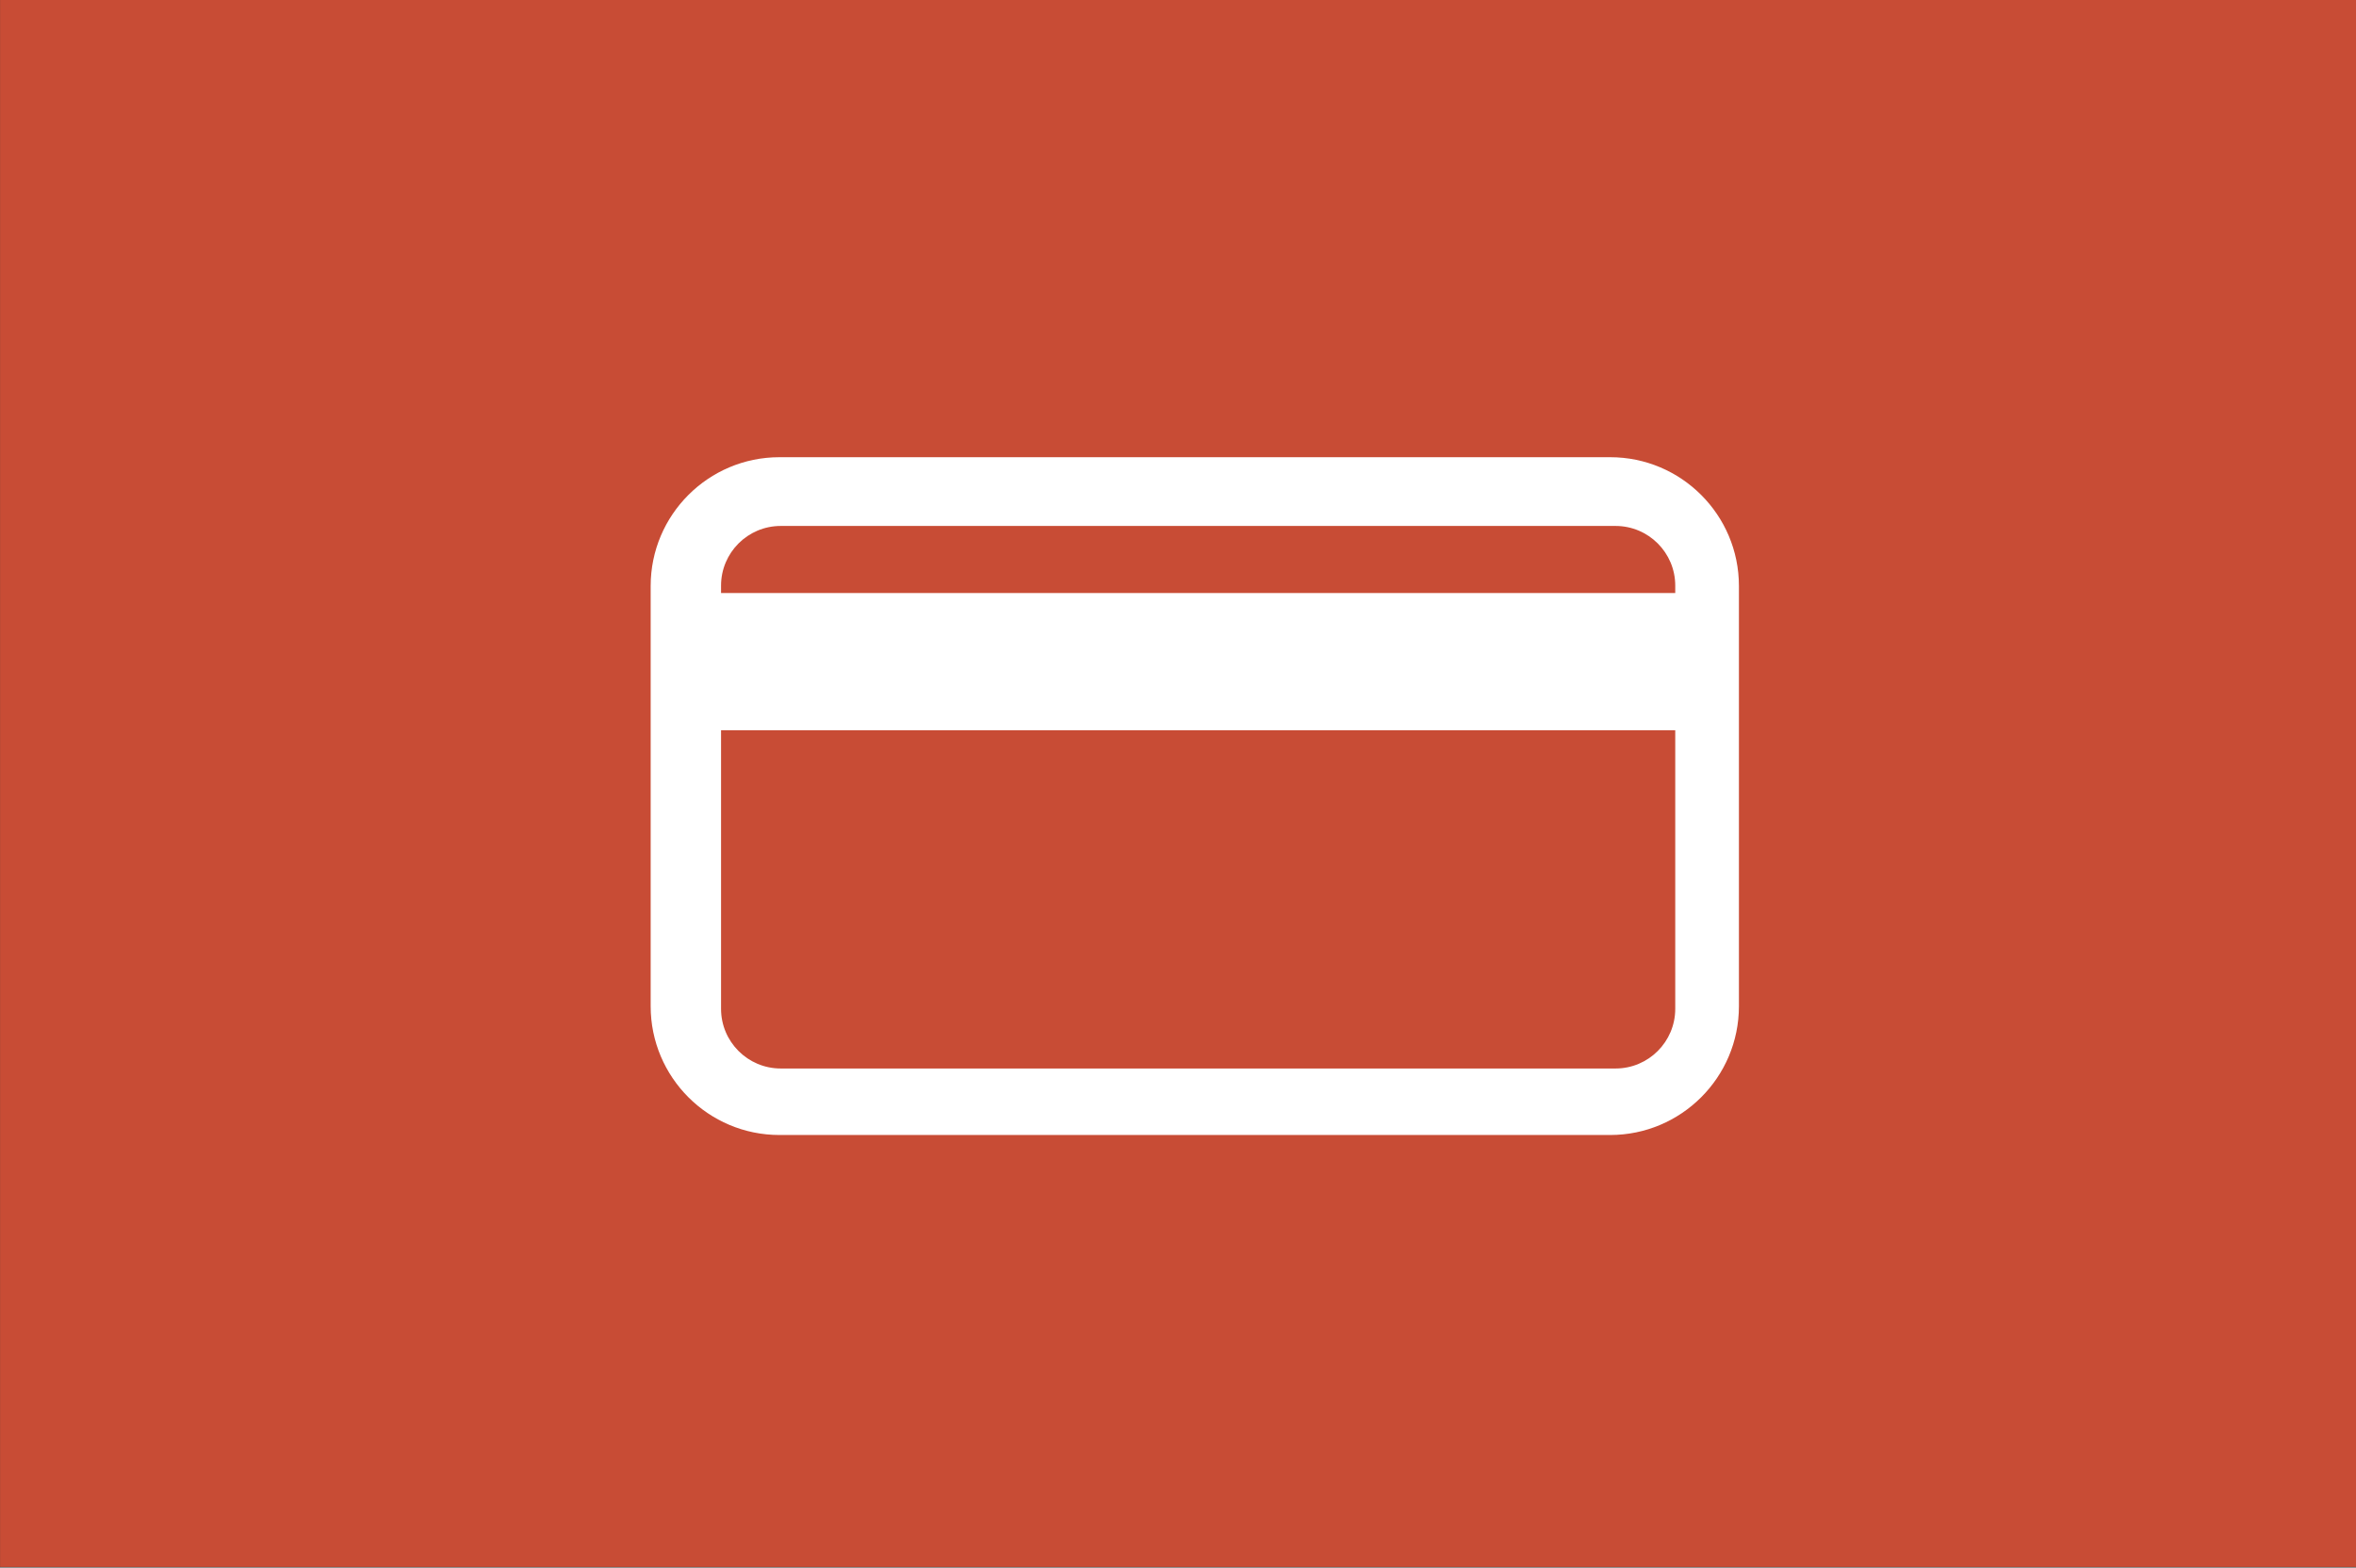
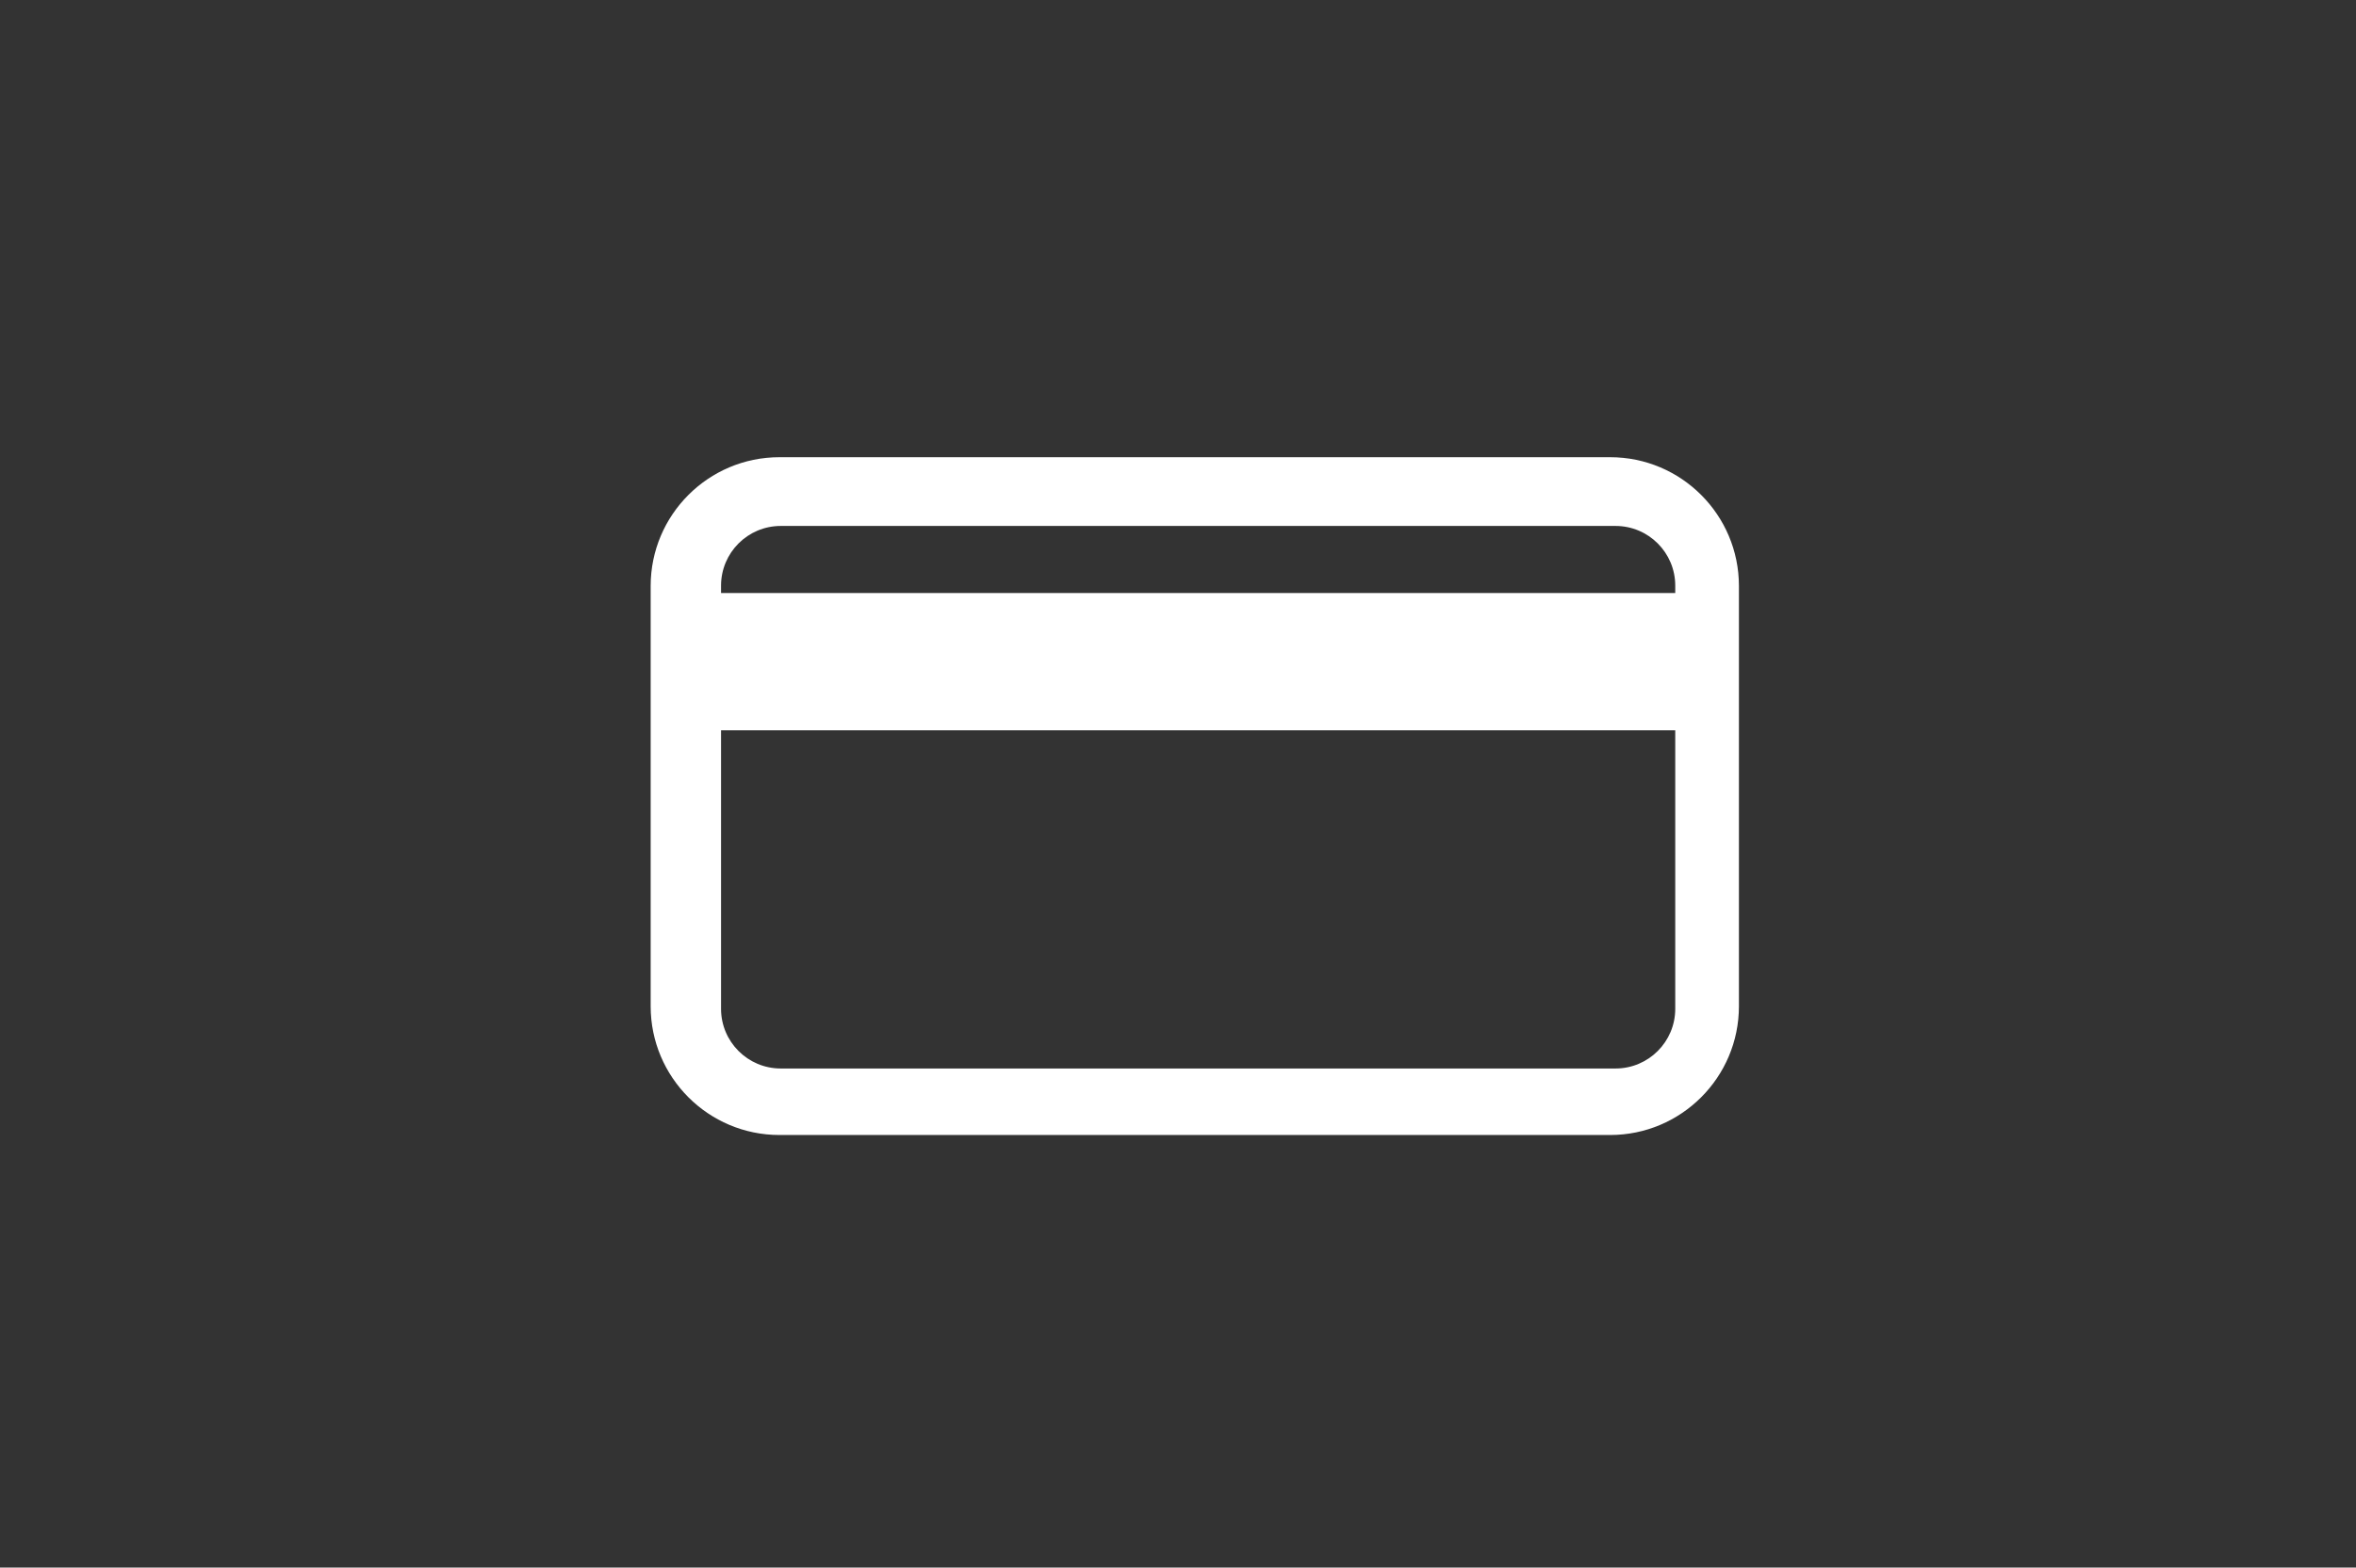
<svg xmlns="http://www.w3.org/2000/svg" width="100%" height="100%" viewBox="0 0 532 354" version="1.1" xml:space="preserve" style="fill-rule:evenodd;clip-rule:evenodd;stroke-linejoin:round;stroke-miterlimit:2;">
  <rect x="0" y="0" width="532" height="354" fill="#333333" stroke="none" />
  <g transform="matrix(1.104,0,0,1.127,-55.187,-45.096)">
-     <rect x="50" y="40" width="482" height="314" style="fill:rgb(200,76,53);" />
-   </g>
+     </g>
  <g transform="matrix(0.234,0,0,0.234,137.243,41.256)">
    <path d="M1091.53,389.215C1091.53,320.62 1035.84,264.93 967.247,264.93L165.657,264.93C97.062,264.93 41.372,320.62 41.372,389.215L41.372,794.776C41.372,863.37 97.062,919.061 165.657,919.061L967.247,919.061C1035.84,919.061 1091.53,863.37 1091.53,794.776L1091.53,389.215ZM1030.08,528.494L109.289,528.494L109.289,797.281C109.289,829.069 135.097,854.877 166.885,854.877L972.483,854.877C1004.27,854.877 1030.08,829.069 1030.08,797.281L1030.08,528.494ZM1030.08,396.029L1030.08,388.873C1030.08,357.085 1004.27,331.277 972.483,331.277L166.885,331.277C135.097,331.277 109.289,357.085 109.289,388.873L109.289,396.029L1030.08,396.029Z" style="fill:white;" />
  </g>
</svg>